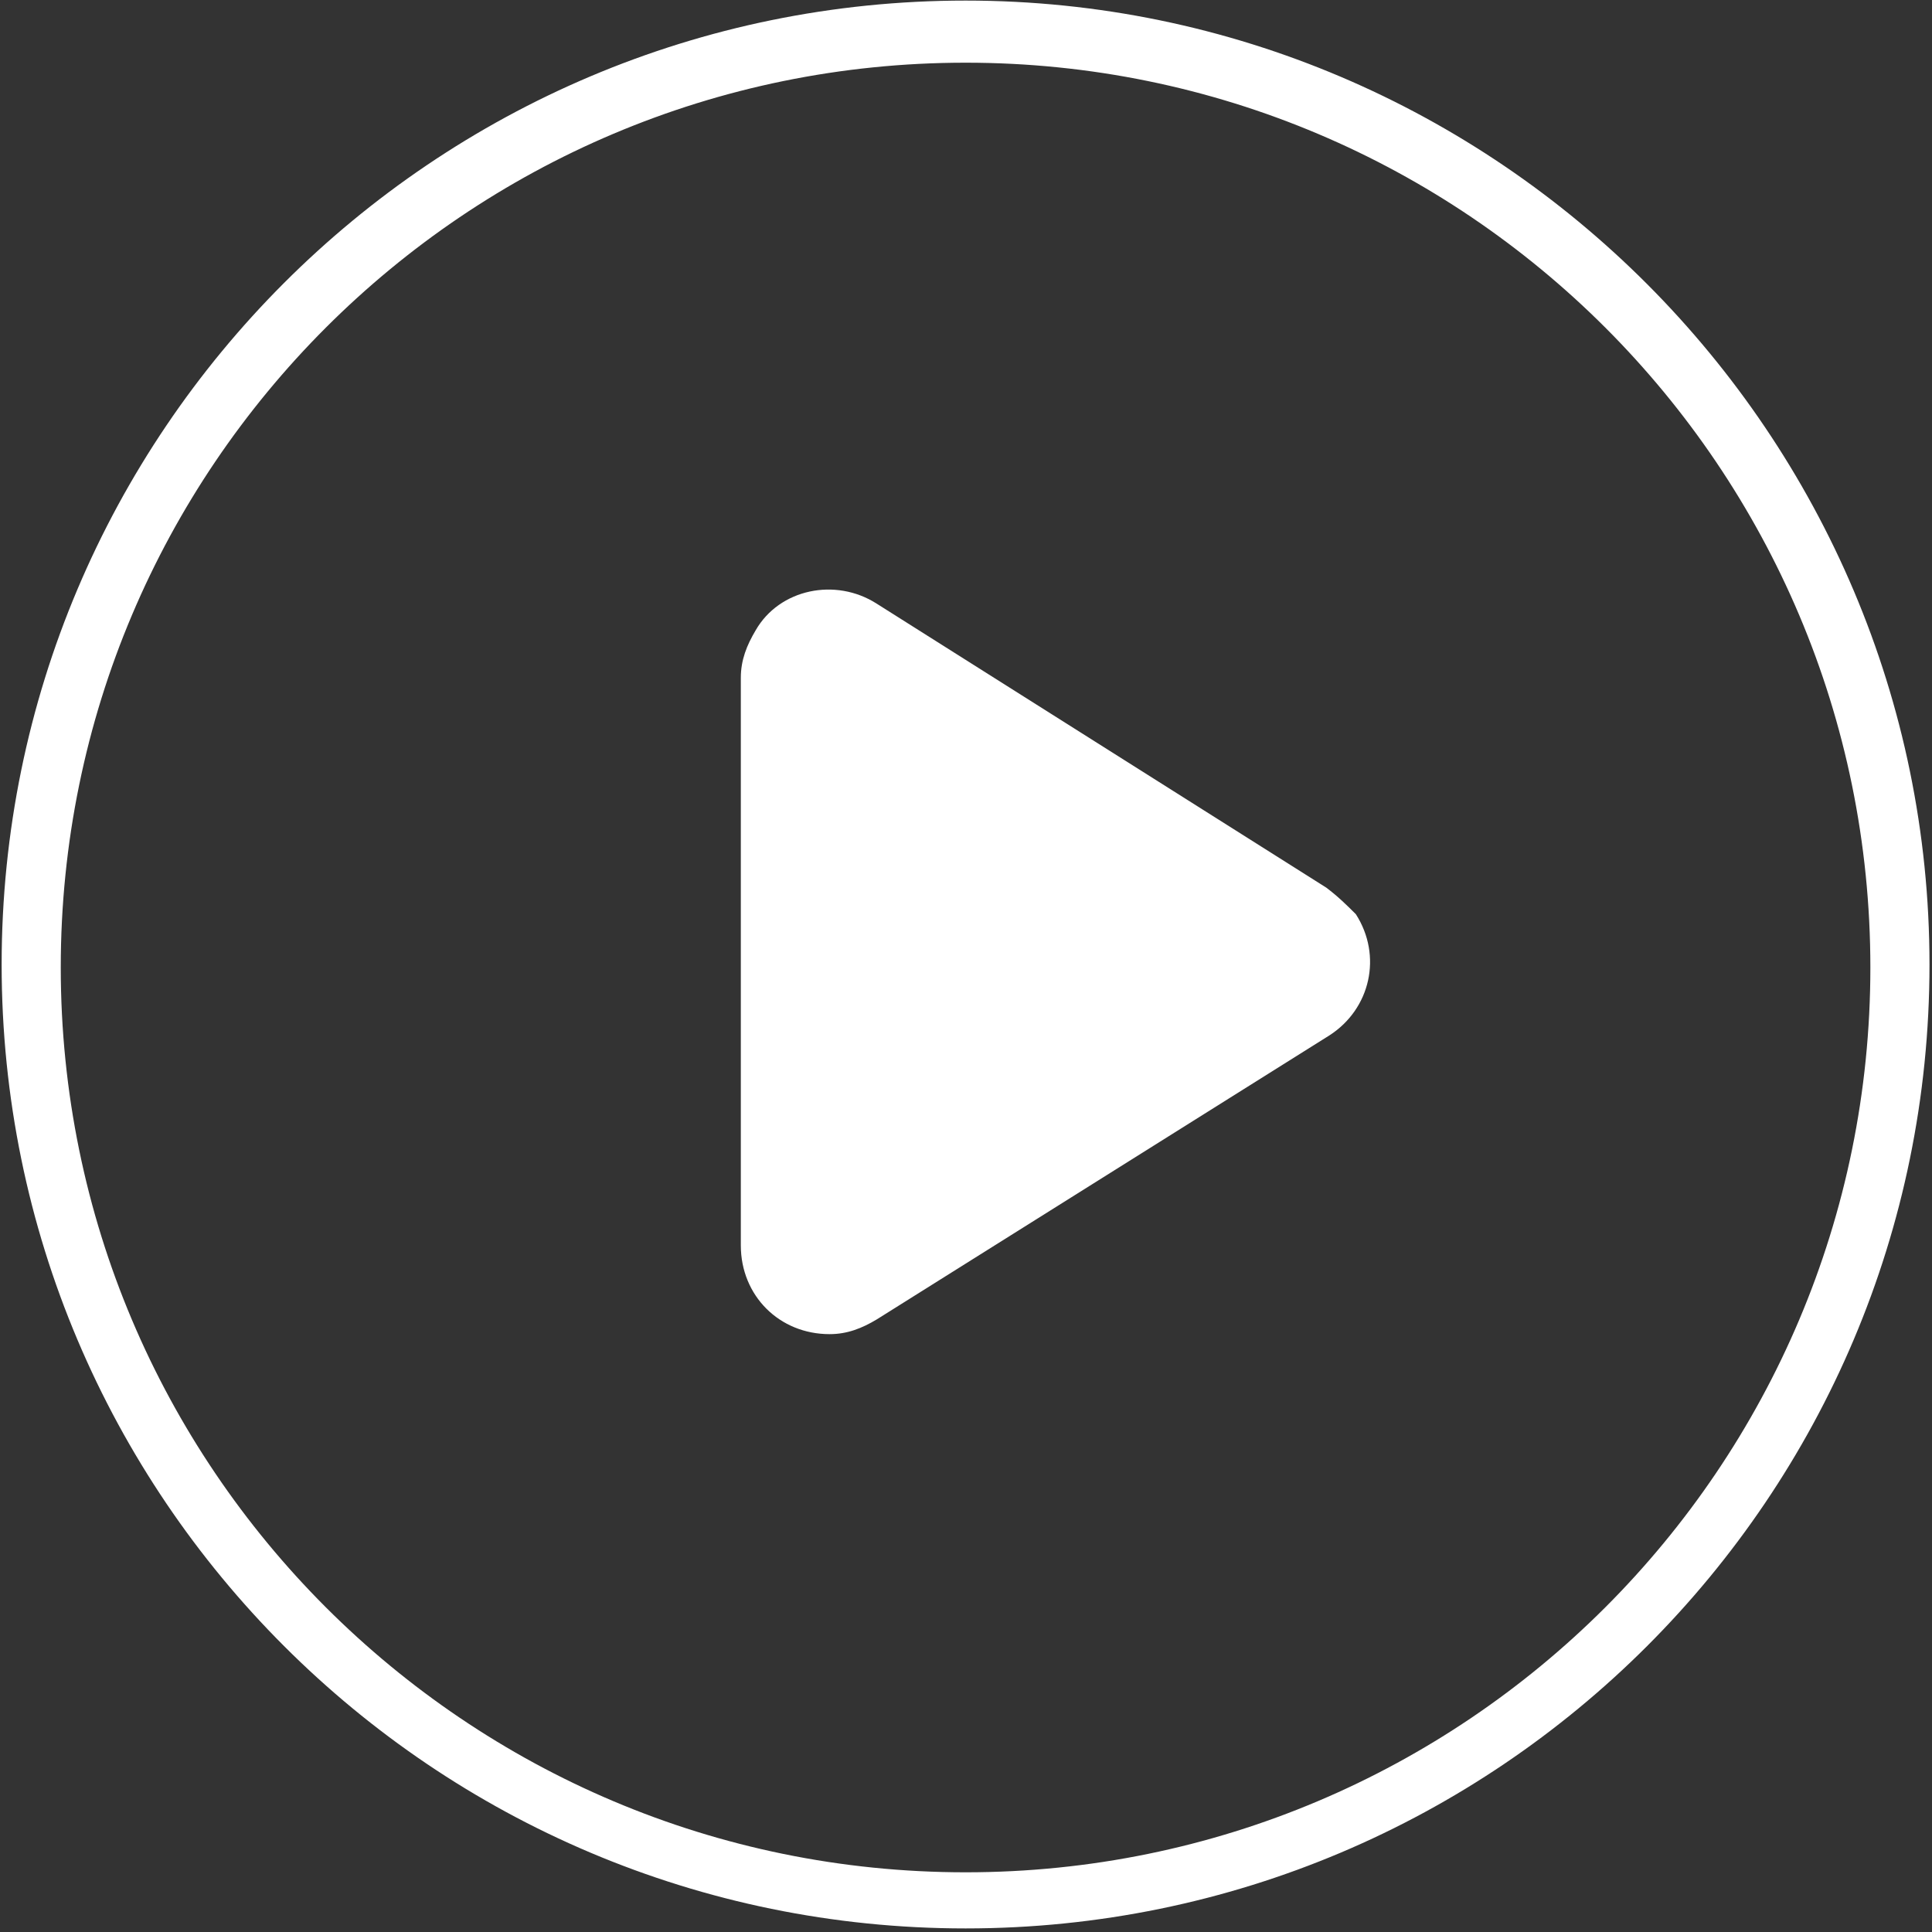
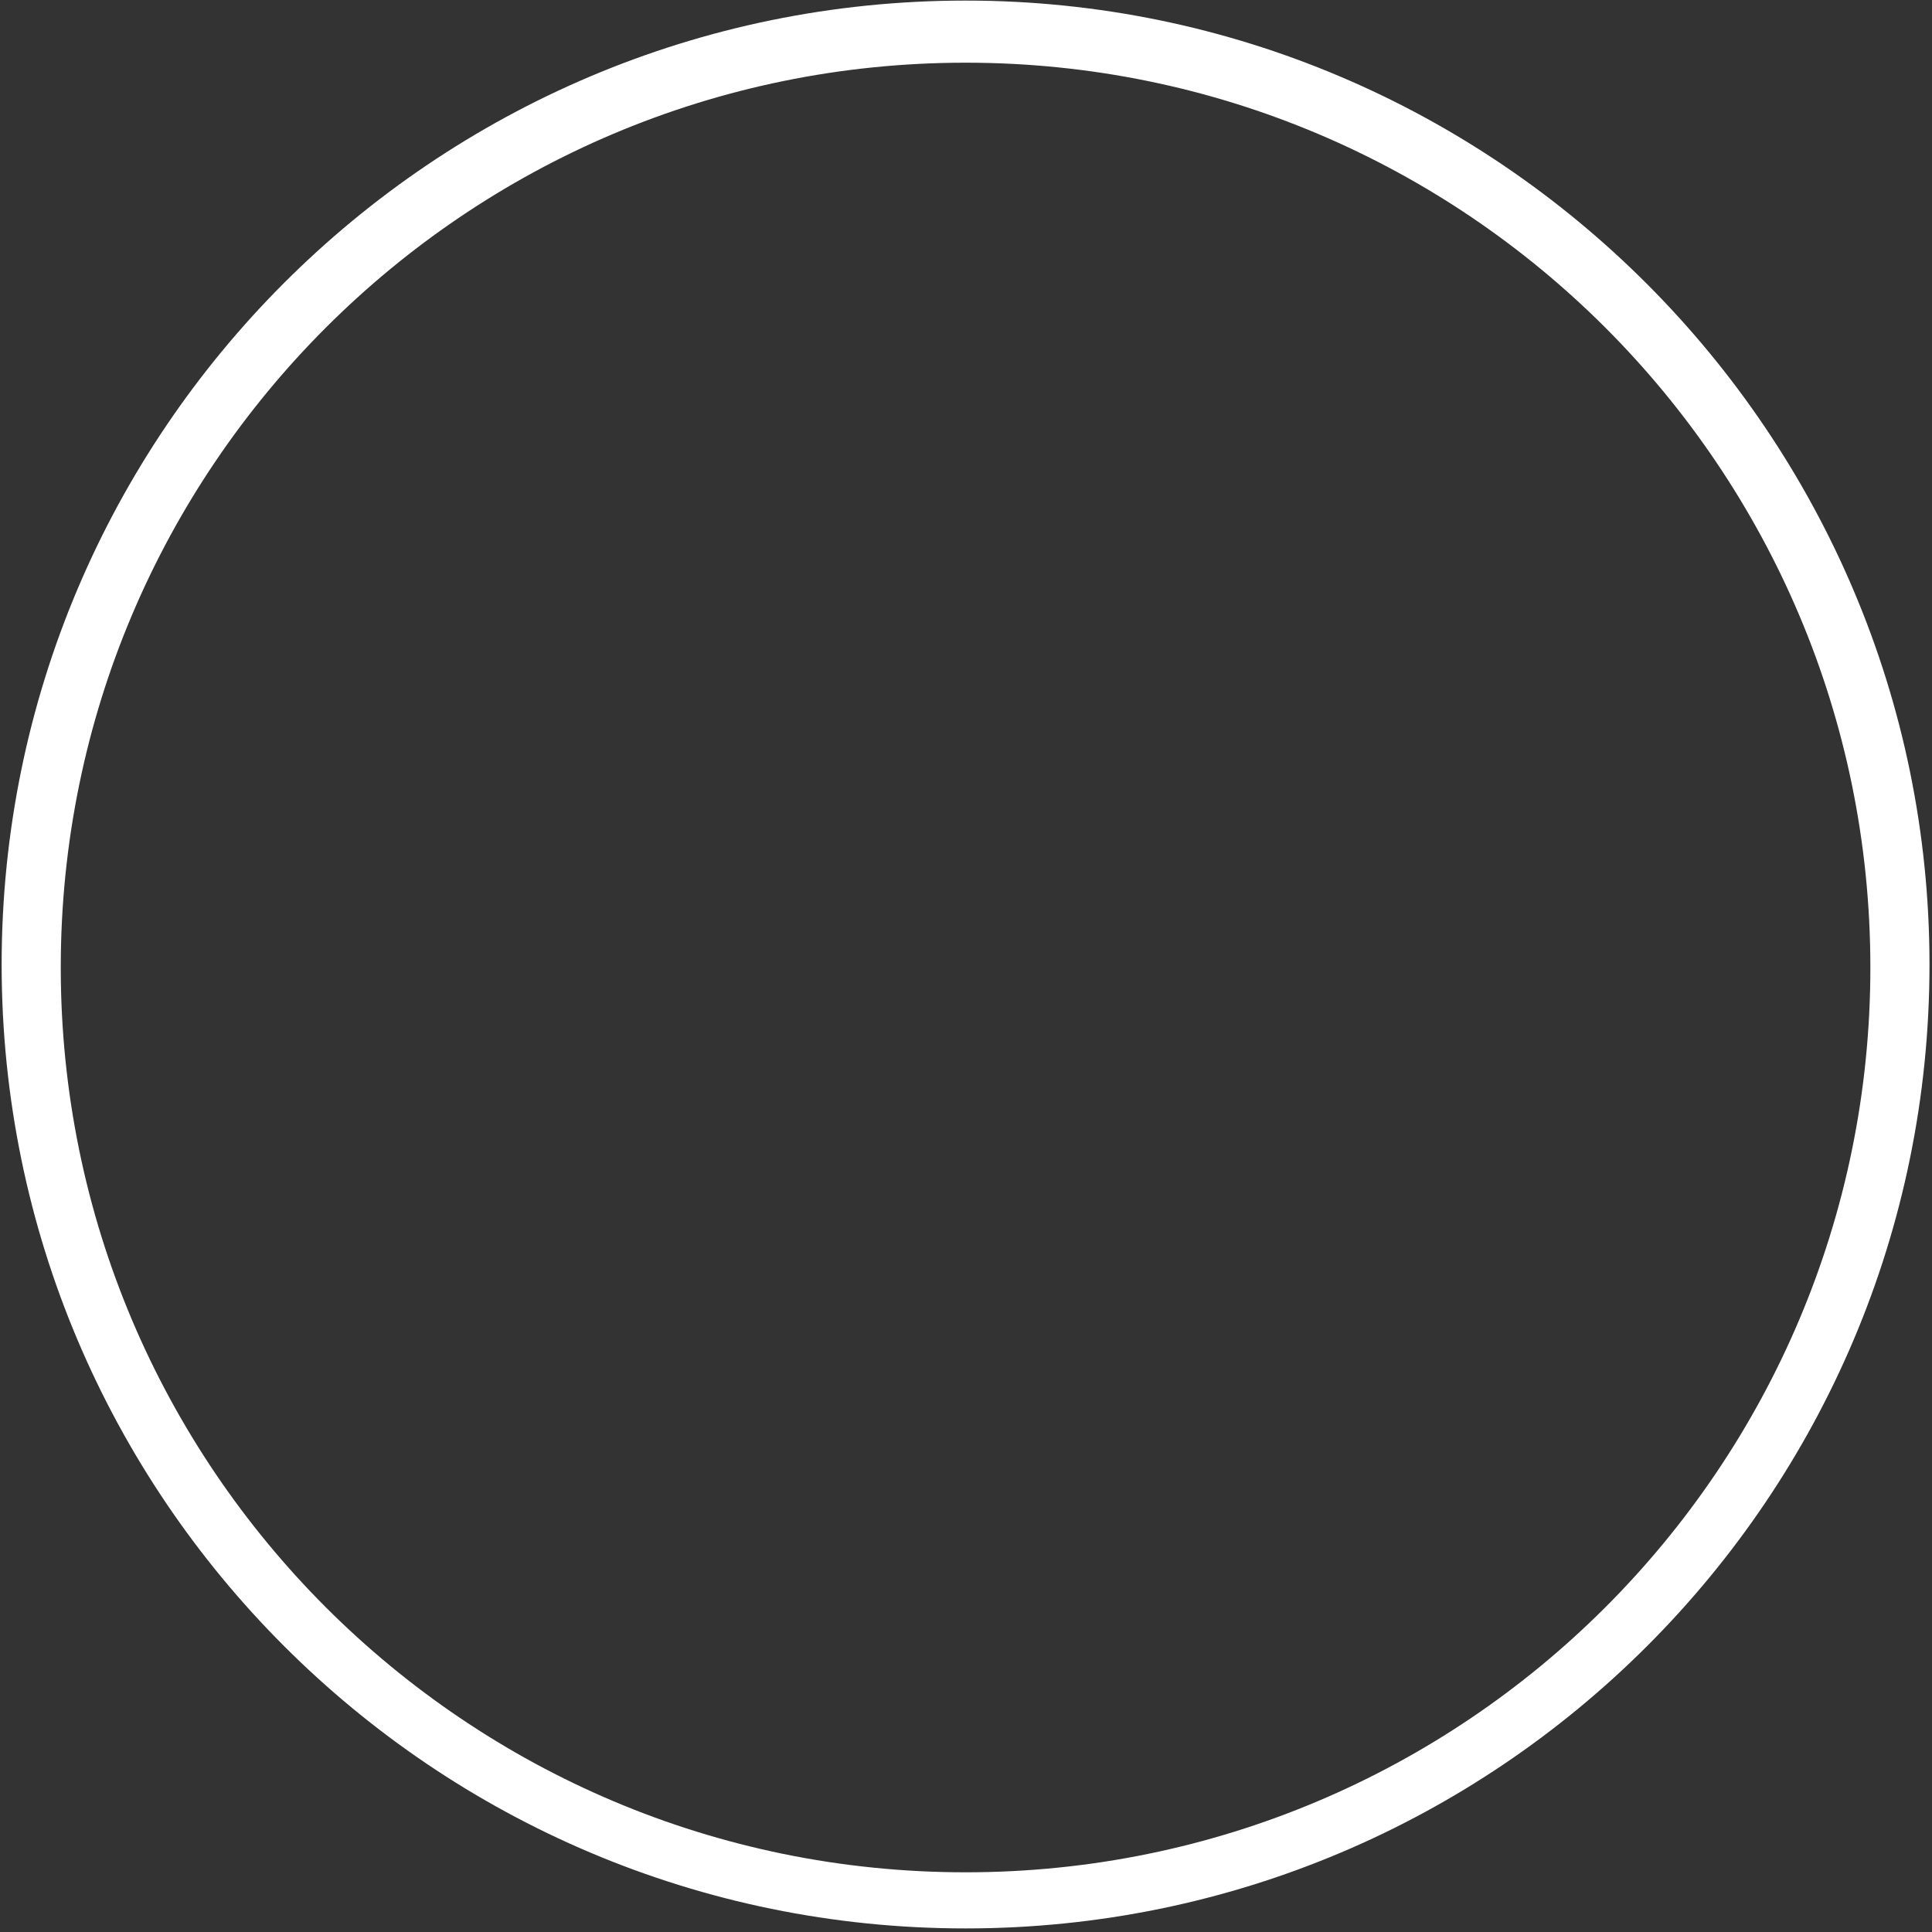
<svg xmlns="http://www.w3.org/2000/svg" width="20px" height="20px" viewBox="0 0 20 20" version="1.1">
  <rect x="0" y="0" width="20" height="20" fill="#333333" stroke="none" />
  <title>播放</title>
  <g id="页面-2" stroke="none" stroke-width="1" fill="none" fill-rule="evenodd">
    <g id="首页-优化备份-2" transform="translate(-793, -2327)" fill="#FFFFFF" fill-rule="nonzero">
      <g id="视频" transform="translate(403, 2142)">
        <g id="编组-15备份" transform="translate(377, 169)">
          <g id="编组-17" transform="translate(13.017, 13)">
            <g id="播放" transform="translate(0, 3.006)">
              <path d="M9.979,0 C4.469,0 0,4.469 0,9.979 C0,15.488 4.469,19.957 9.979,19.957 C15.488,19.957 19.957,15.488 19.957,9.979 C19.957,4.5 15.488,0 9.979,0 L9.979,0 Z M9.979,19.376 C4.806,19.376 0.612,15.182 0.612,10.009 C0.612,4.836 4.806,0.643 9.979,0.643 C15.152,0.643 19.345,4.836 19.345,10.009 C19.345,15.182 15.152,19.376 9.979,19.376 Z" id="形状" />
-               <path d="M13.713,9.183 L9.06,6.244 C8.632,5.969 8.05,6.091 7.805,6.52 C7.714,6.673 7.652,6.826 7.652,7.01 L7.652,12.886 C7.652,13.407 8.05,13.805 8.571,13.805 C8.754,13.805 8.907,13.744 9.06,13.652 L13.744,10.713 C14.172,10.438 14.294,9.887 14.019,9.458 C13.927,9.366 13.835,9.275 13.713,9.183 L13.713,9.183 Z" id="路径" />
            </g>
          </g>
        </g>
      </g>
    </g>
  </g>
</svg>